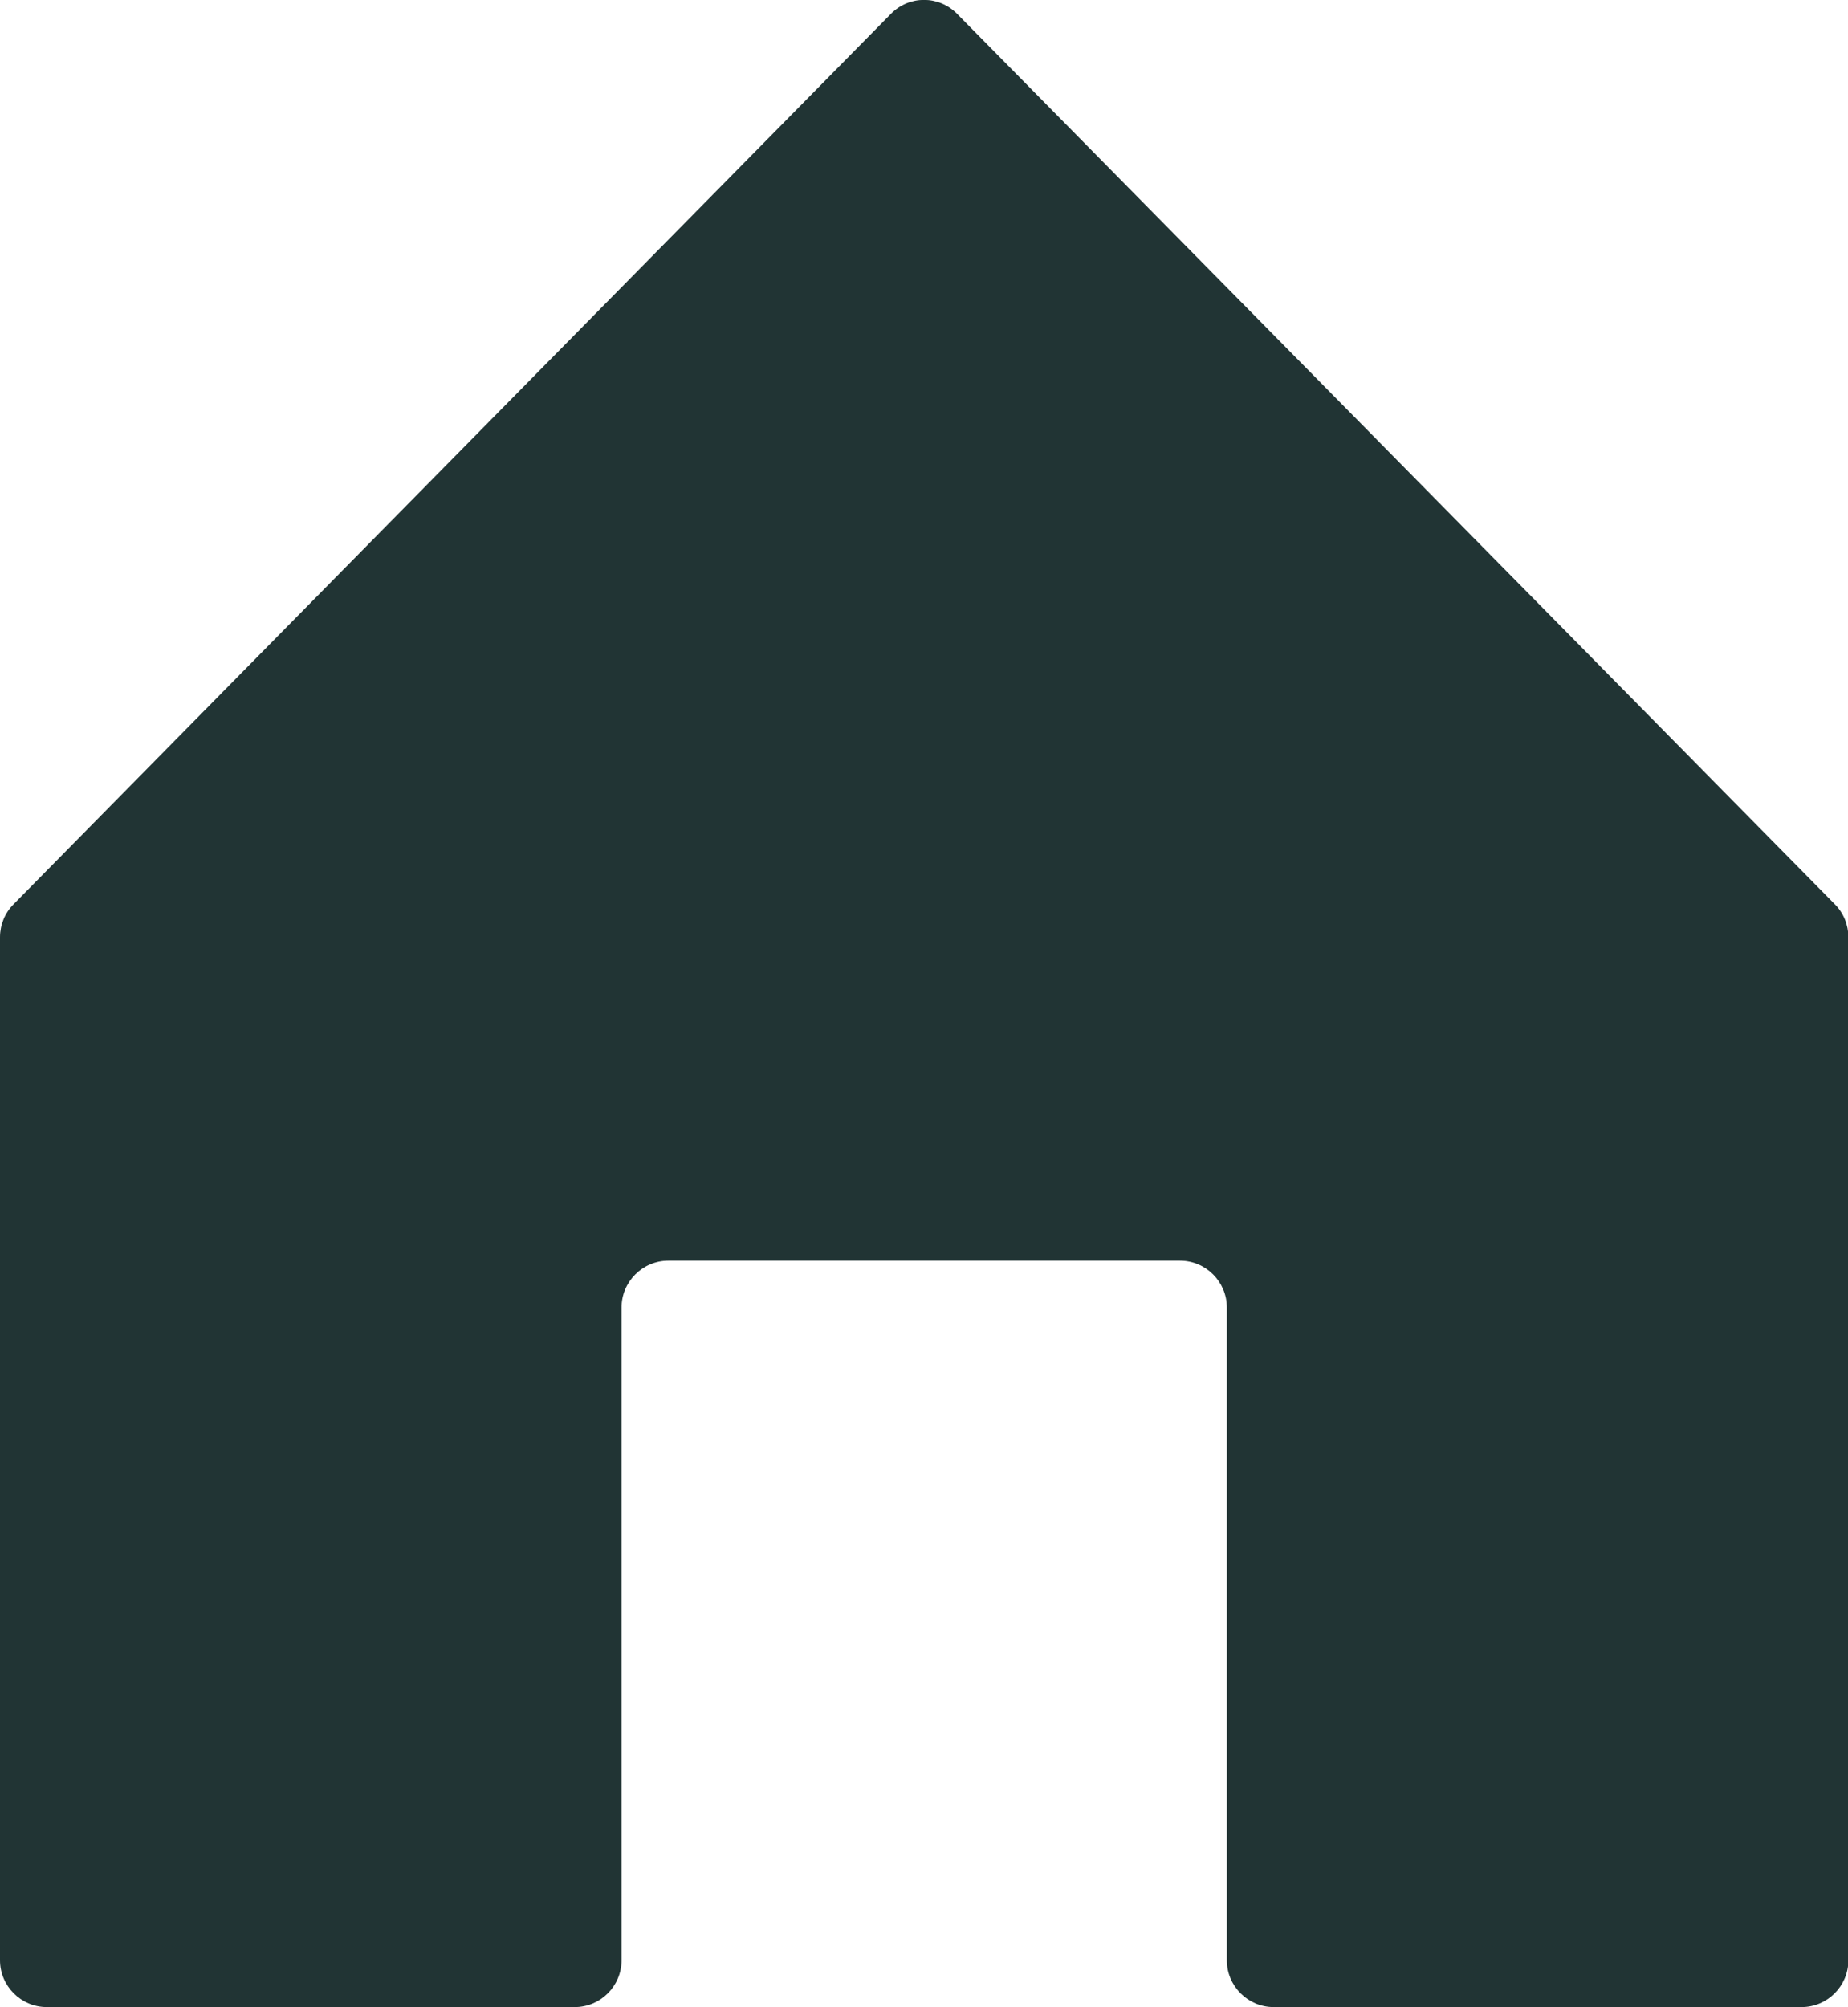
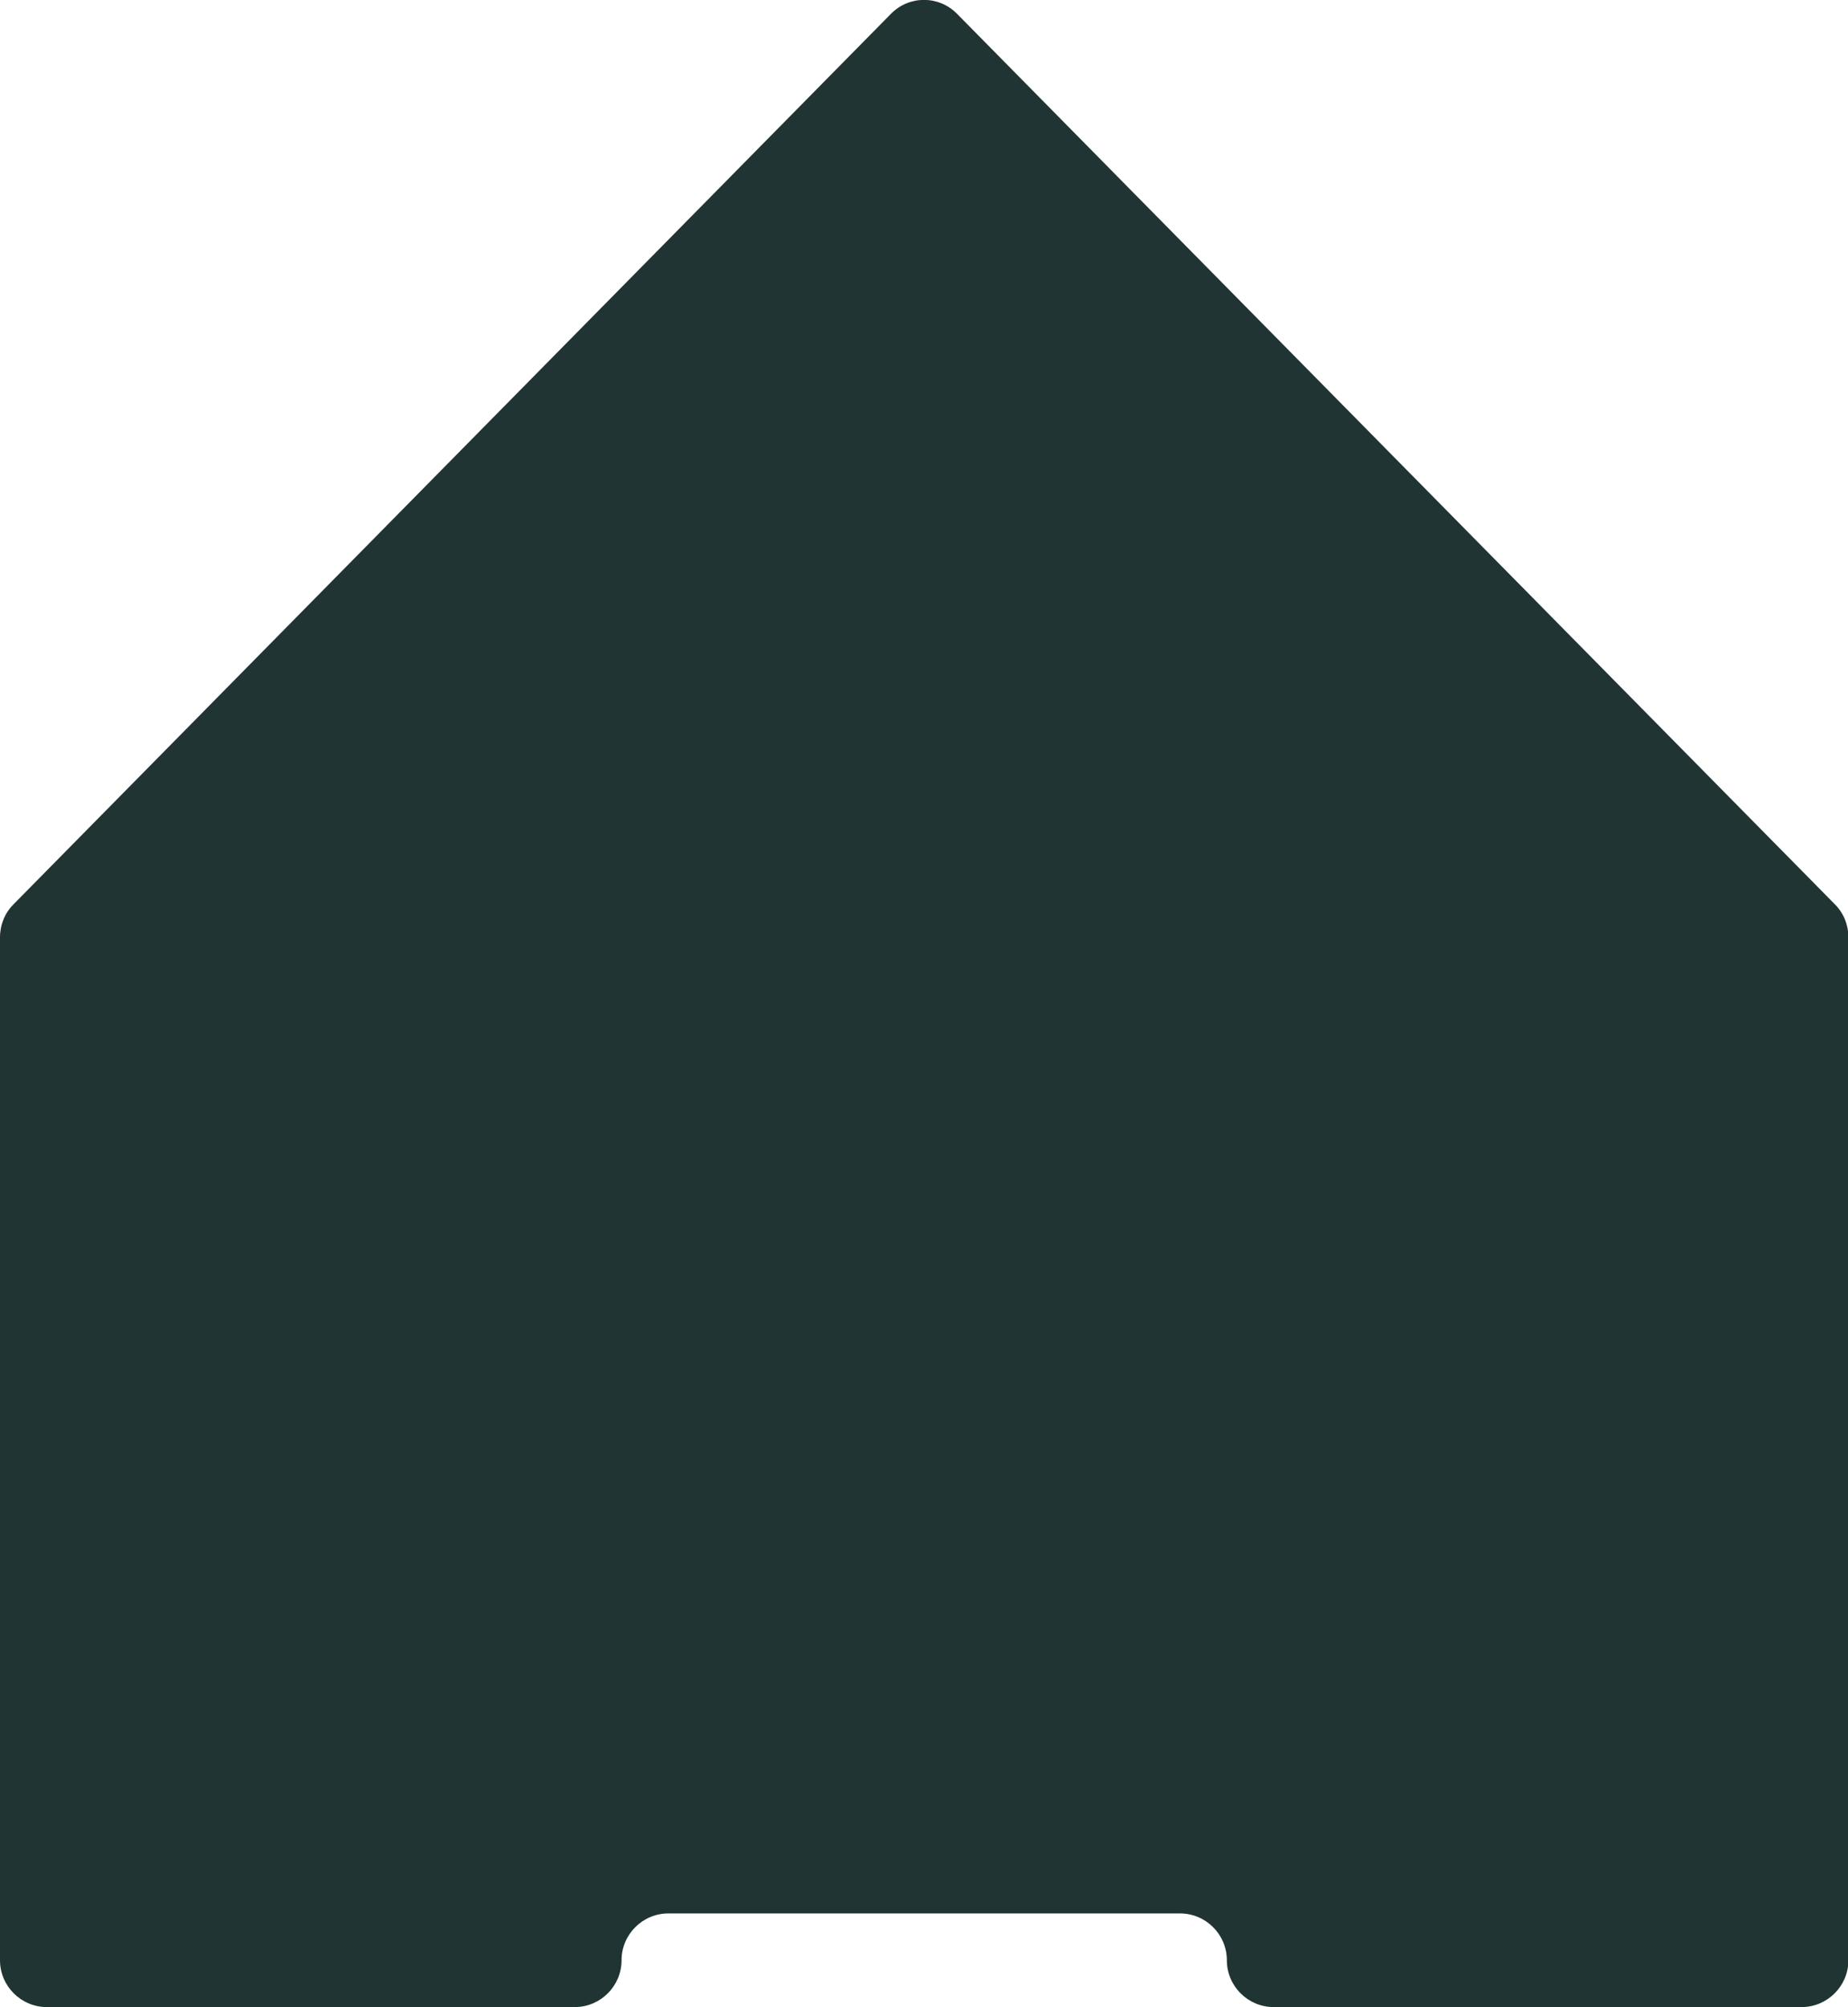
<svg xmlns="http://www.w3.org/2000/svg" version="1.1" id="Layer_1" x="0px" y="0px" viewBox="0 0 465.9 505.8" style="enable-background:new 0 0 465.9 505.8;" xml:space="preserve">
  <style type="text/css">
	.st0{fill:#213434;}
</style>
-   <path class="st0" d="M224.6,3.5L3.4,227.9c-2.2,2.2-3.4,5.2-3.4,8.3V494c0,6.5,5.3,11.8,11.8,11.8h133.1c6.5,0,11.8-5.3,11.8-11.8  V329.5c0-6.5,5.3-11.8,11.8-11.8h64.5h64.5c6.5,0,11.8,5.3,11.8,11.8V494c0,6.5,5.3,11.8,11.8,11.8h133.1c6.5,0,11.8-5.3,11.8-11.8  V236.2c0-3.1-1.2-6.1-3.4-8.3L241.3,3.5C236.7-1.2,229.2-1.2,224.6,3.5z" />
+   <path class="st0" d="M224.6,3.5L3.4,227.9c-2.2,2.2-3.4,5.2-3.4,8.3V494c0,6.5,5.3,11.8,11.8,11.8h133.1c6.5,0,11.8-5.3,11.8-11.8  c0-6.5,5.3-11.8,11.8-11.8h64.5h64.5c6.5,0,11.8,5.3,11.8,11.8V494c0,6.5,5.3,11.8,11.8,11.8h133.1c6.5,0,11.8-5.3,11.8-11.8  V236.2c0-3.1-1.2-6.1-3.4-8.3L241.3,3.5C236.7-1.2,229.2-1.2,224.6,3.5z" />
</svg>